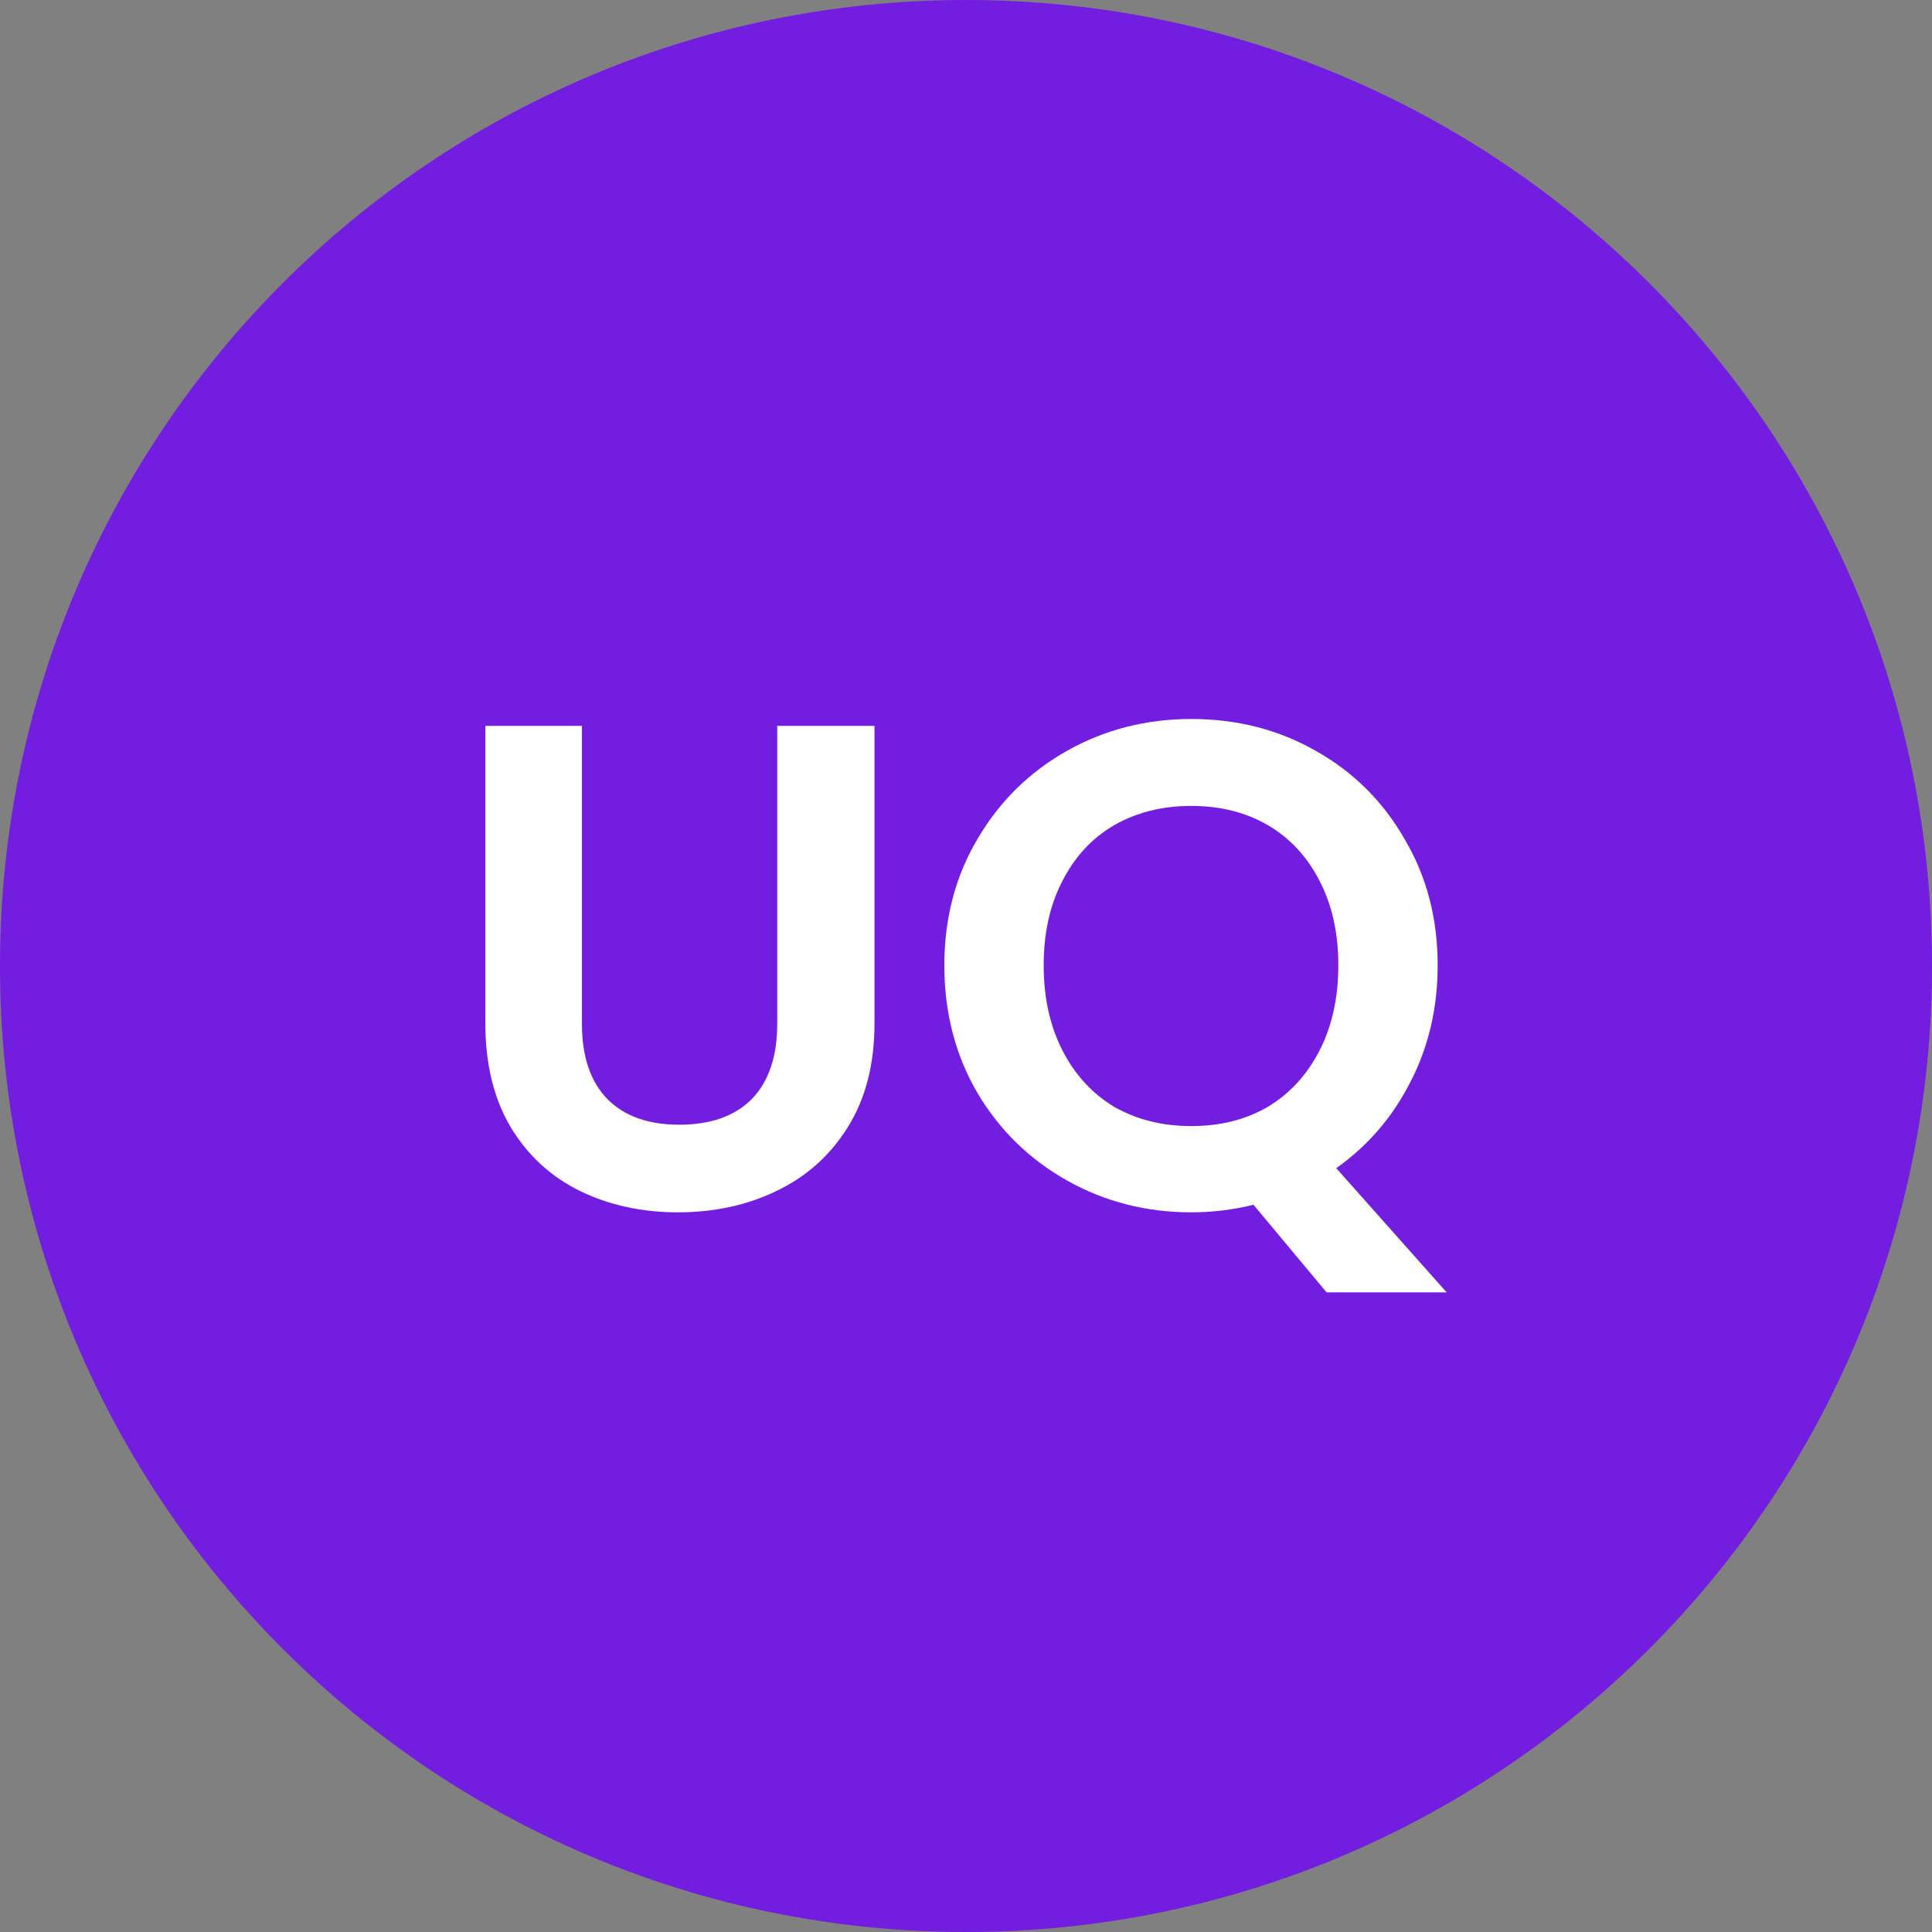
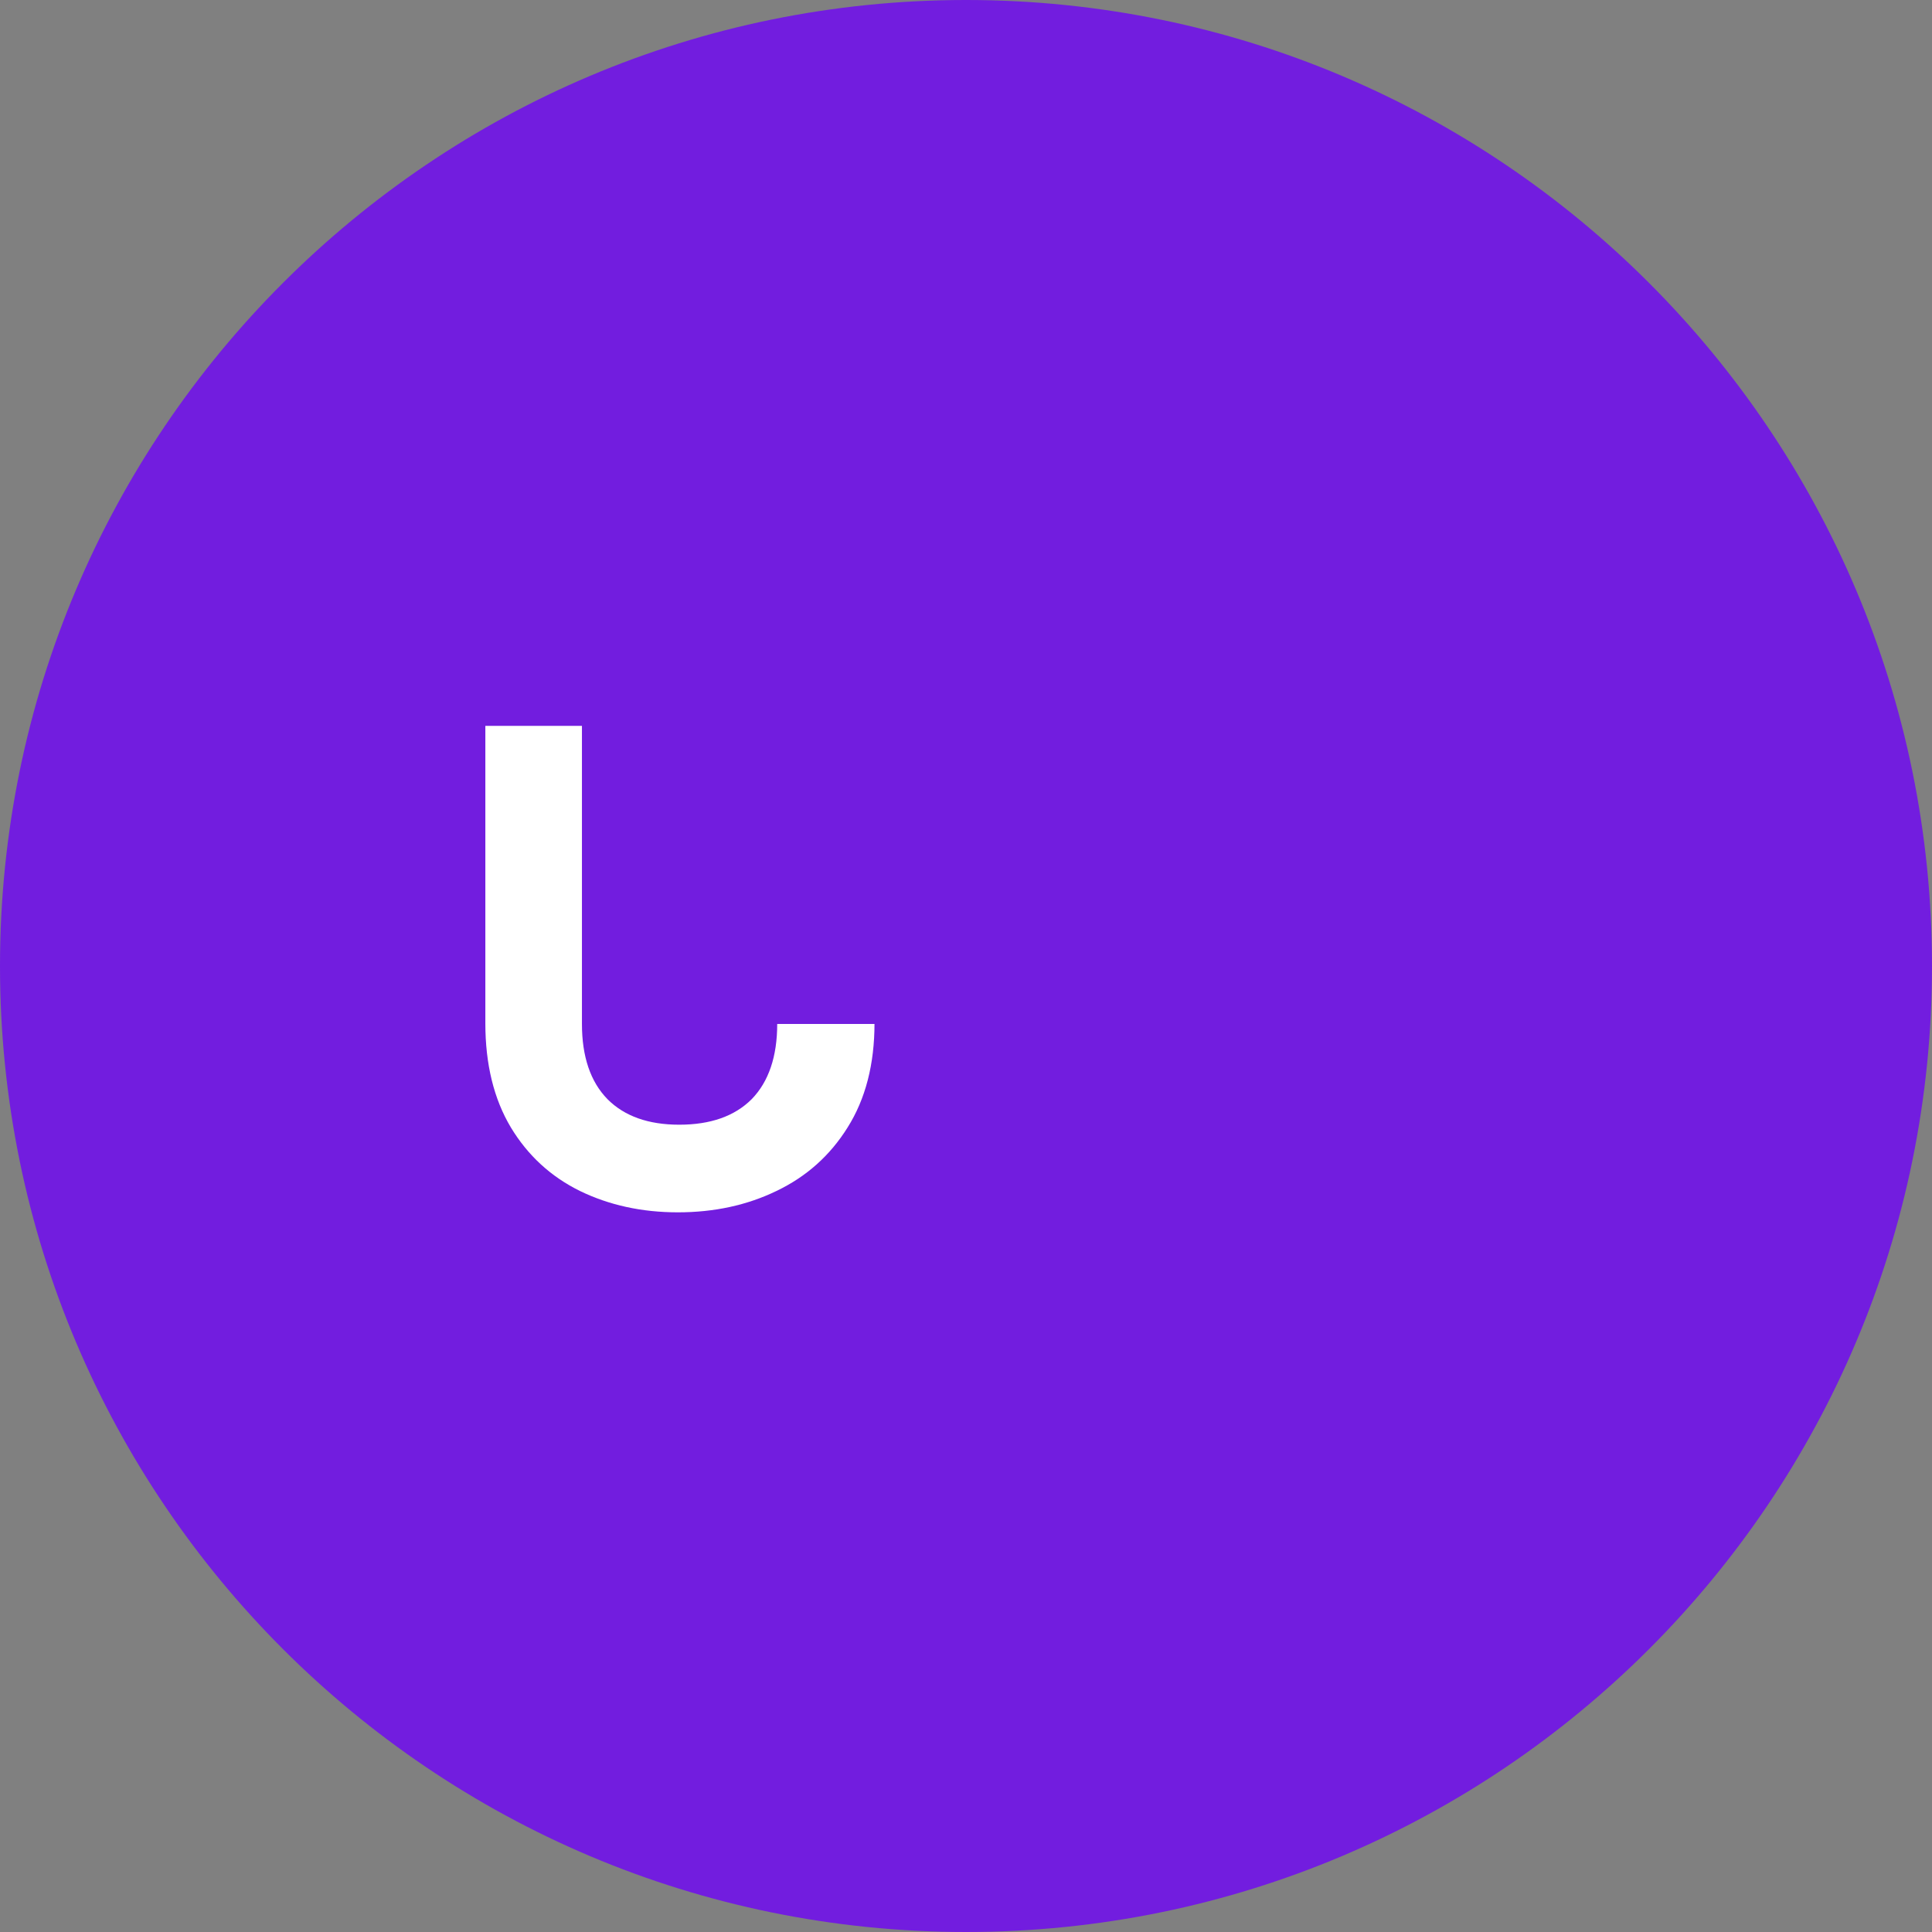
<svg xmlns="http://www.w3.org/2000/svg" width="28" height="28" viewBox="0 0 28 28" fill="none">
  <rect x="0" y="0" width="28" height="28" fill="#808080" stroke="none" />
  <g clip-path="url(#clip0_813_527)">
    <path d="M28 14C28 6.268 21.732 0 14 0C6.268 0 0 6.268 0 14C0 21.732 6.268 28 14 28C21.732 28 28 21.732 28 14Z" fill="#721DDF" />
-     <path d="M19.226 18.73L18.166 17.46C17.873 17.533 17.573 17.57 17.266 17.57C16.613 17.57 16.013 17.417 15.466 17.11C14.92 16.803 14.486 16.38 14.166 15.84C13.846 15.293 13.686 14.677 13.686 13.99C13.686 13.31 13.846 12.7 14.166 12.16C14.486 11.613 14.92 11.187 15.466 10.88C16.013 10.573 16.613 10.42 17.266 10.42C17.926 10.42 18.526 10.573 19.066 10.88C19.613 11.187 20.043 11.613 20.356 12.16C20.676 12.7 20.836 13.31 20.836 13.99C20.836 14.61 20.703 15.177 20.436 15.69C20.176 16.197 19.82 16.61 19.366 16.93L20.966 18.73H19.226ZM15.126 13.99C15.126 14.457 15.216 14.867 15.396 15.22C15.576 15.573 15.826 15.847 16.146 16.04C16.473 16.227 16.846 16.32 17.266 16.32C17.686 16.32 18.056 16.227 18.376 16.04C18.696 15.847 18.946 15.573 19.126 15.22C19.306 14.867 19.396 14.457 19.396 13.99C19.396 13.523 19.306 13.117 19.126 12.77C18.946 12.417 18.696 12.147 18.376 11.96C18.056 11.773 17.686 11.68 17.266 11.68C16.846 11.68 16.473 11.773 16.146 11.96C15.826 12.147 15.576 12.417 15.396 12.77C15.216 13.117 15.126 13.523 15.126 13.99Z" fill="white" />
-     <path d="M8.434 10.52V14.84C8.434 15.313 8.557 15.677 8.804 15.93C9.05 16.177 9.397 16.3 9.844 16.3C10.297 16.3 10.647 16.177 10.894 15.93C11.14 15.677 11.264 15.313 11.264 14.84V10.52H12.674V14.83C12.674 15.423 12.544 15.927 12.284 16.34C12.03 16.747 11.687 17.053 11.254 17.26C10.827 17.467 10.35 17.57 9.824 17.57C9.304 17.57 8.83 17.467 8.404 17.26C7.984 17.053 7.65 16.747 7.404 16.34C7.157 15.927 7.034 15.423 7.034 14.83V10.52H8.434Z" fill="white" />
+     <path d="M8.434 10.52V14.84C8.434 15.313 8.557 15.677 8.804 15.93C9.05 16.177 9.397 16.3 9.844 16.3C10.297 16.3 10.647 16.177 10.894 15.93C11.14 15.677 11.264 15.313 11.264 14.84H12.674V14.83C12.674 15.423 12.544 15.927 12.284 16.34C12.03 16.747 11.687 17.053 11.254 17.26C10.827 17.467 10.35 17.57 9.824 17.57C9.304 17.57 8.83 17.467 8.404 17.26C7.984 17.053 7.65 16.747 7.404 16.34C7.157 15.927 7.034 15.423 7.034 14.83V10.52H8.434Z" fill="white" />
  </g>
  <defs>
    <clipPath id="clip0_813_527">
      <rect width="28" height="28" fill="white" />
    </clipPath>
  </defs>
</svg>